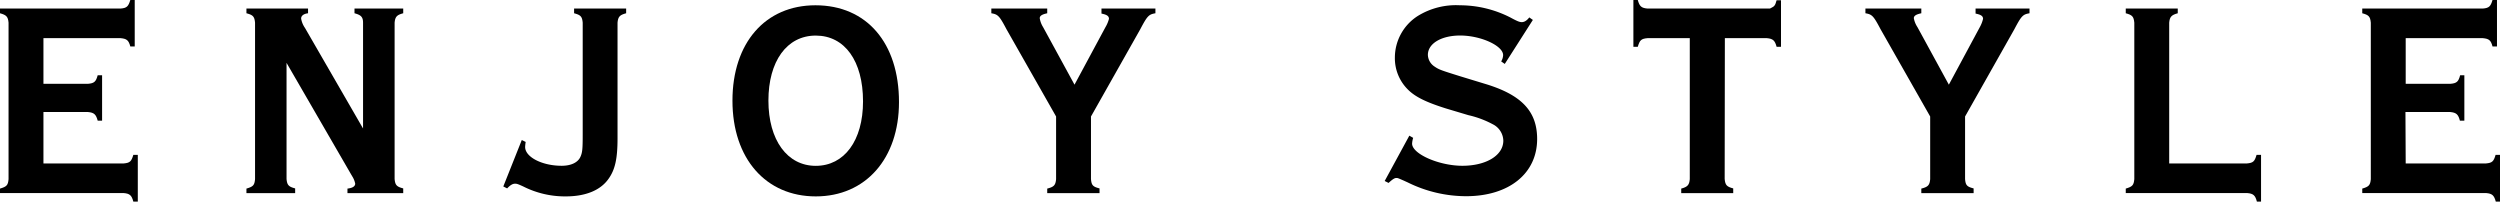
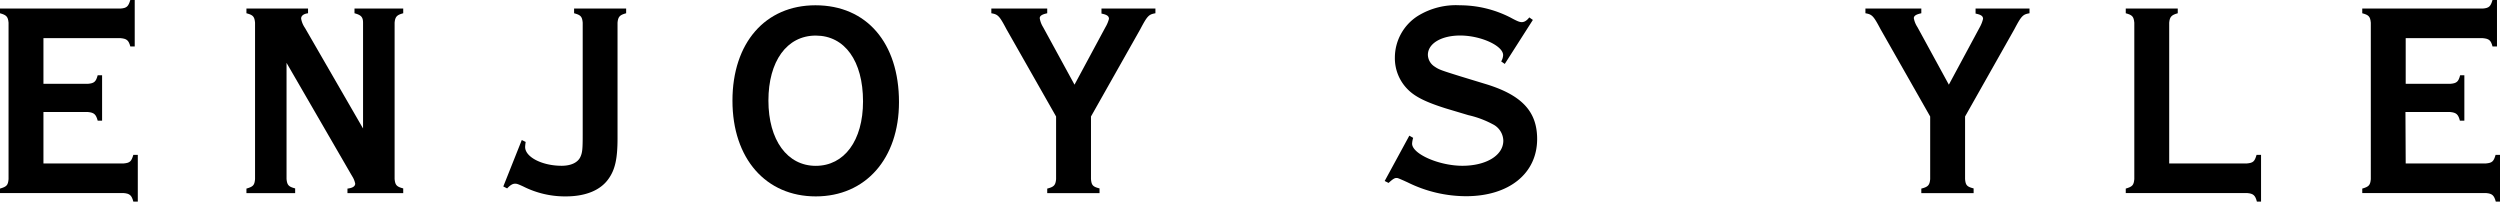
<svg xmlns="http://www.w3.org/2000/svg" id="レイヤー_1" data-name="レイヤー 1" viewBox="0 0 397.67 32.08">
  <path d="M6.91,26H19.67c1-.09,1.23-.31,1.54-1.37h.71v7.44h-.71c-.26-1-.57-1.28-1.54-1.36H0V30c1.06-.31,1.28-.53,1.36-1.5V3.61C1.28,2.64,1,2.38,0,2.11V1.36H19.19c1-.08,1.23-.35,1.54-1.36h.7V7.39h-.7c-.27-1-.58-1.23-1.54-1.32H6.91v7.26H14c1-.08,1.27-.35,1.54-1.36h.7v7.22h-.7c-.27-1-.57-1.28-1.54-1.37H6.91Z" />
  <path d="M45.58,28.47c.09,1,.36,1.23,1.37,1.5v.75H39.2V30c1.06-.31,1.28-.53,1.37-1.5V3.61c-.09-1-.35-1.23-1.37-1.5V1.36H49v.75c-.71.09-1.1.4-1.1.84a3.65,3.65,0,0,0,.61,1.49l9.24,16V3.61c0-.93-.35-1.23-1.36-1.5V1.36h7.75v.75c-1,.27-1.28.53-1.37,1.5V28.47c.09,1,.35,1.23,1.37,1.5v.75H55.27V30c.79-.09,1.23-.35,1.23-.79A3.39,3.39,0,0,0,56,28L45.58,10Z" />
  <path d="M83,22.27l.62.31a6.74,6.74,0,0,0-.09.79c0,1.63,2.73,3,5.81,3,1.5,0,2.6-.52,3-1.45.3-.66.35-1.27.35-3.52V3.61c-.09-1-.35-1.23-1.37-1.5V1.36h8.28v.75c-1,.27-1.28.53-1.37,1.5V22c0,3.26-.39,5-1.45,6.47-1.28,1.81-3.65,2.77-6.78,2.77a14.72,14.72,0,0,1-6.77-1.58c-.88-.4-1-.44-1.32-.44s-.71.18-1.24.75l-.61-.31Z" />
  <path d="M143,16.24c0,9-5.32,15-13.24,15s-13.25-6-13.25-15.22S121.75.84,129.71.84C137.85.84,143,6.82,143,16.24ZM122.23,16c0,6.29,3,10.38,7.53,10.38s7.52-4,7.52-10.25c0-6.42-2.9-10.47-7.52-10.47S122.23,9.77,122.23,16Z" />
  <path d="M173.54,28.47c.08,1,.3,1.23,1.36,1.5v.75h-8.32V30c1.06-.27,1.32-.53,1.41-1.5V18.53L160.11,4.67c-1.14-2.16-1.36-2.38-2.42-2.56V1.36h8.89v.75c-.83.18-1.19.4-1.19.79a3.78,3.78,0,0,0,.53,1.41l5,9.16,4.93-9.16A5.13,5.13,0,0,0,176.4,3c0-.44-.31-.66-1.19-.84V1.36h8.58v.75c-1.06.18-1.28.4-2.42,2.56l-7.83,13.86Z" />
  <path d="M239.36,10.17l-.57-.4a2.12,2.12,0,0,0,.31-1c0-1.5-3.57-3.12-6.83-3.12-3,0-5.14,1.27-5.14,3.08a2.3,2.3,0,0,0,1.05,1.85c.71.48.93.57,4.18,1.58l3.74,1.14c5.94,1.76,8.41,4.4,8.41,8.81,0,5.5-4.49,9.1-11.31,9.1a21,21,0,0,1-9.29-2.2l-.66-.3c-.92-.4-.92-.4-1.14-.4s-.53.13-1.23.79l-.62-.31,3.92-7.21.61.35a3.81,3.81,0,0,0-.17.92c0,1.63,4.27,3.52,8,3.52s6.51-1.62,6.51-4a3,3,0,0,0-1.67-2.6,15.25,15.25,0,0,0-3.88-1.45L230,17.25c-3.17-1-4.93-1.85-6.12-3.08a7,7,0,0,1-2-5,7.86,7.86,0,0,1,3.66-6.64A11.56,11.56,0,0,1,232.23.84a17.7,17.7,0,0,1,8,1.93c1.14.62,1.49.75,1.84.75s.75-.18,1.19-.75l.57.4Z" />
-   <path d="M274.34,28.47c.09,1,.35,1.23,1.36,1.5v.75h-8.27V30c1-.27,1.28-.57,1.36-1.5V6.07h-6.73c-1,.09-1.23.31-1.54,1.37h-.7V0h.7c.27,1,.57,1.28,1.54,1.36h19c.26,0,.48,0,.48,0l.18-.09c.53-.26.66-.39.88-1.23h.7V7.44h-.7c-.27-1-.57-1.28-1.54-1.37h-6.69Z" />
  <path d="M312.58,28.47c.08,1,.3,1.23,1.36,1.5v.75h-8.32V30c1.06-.27,1.32-.53,1.41-1.5V18.53L299.15,4.67c-1.14-2.16-1.36-2.38-2.42-2.56V1.36h8.89v.75c-.83.18-1.19.4-1.19.79A3.78,3.78,0,0,0,305,4.31l5,9.16,4.93-9.16A5.13,5.13,0,0,0,315.44,3c0-.44-.31-.66-1.19-.84V1.36h8.58v.75c-1.06.18-1.28.4-2.42,2.56l-7.83,13.86Z" />
  <path d="M357.41,26c1-.09,1.23-.31,1.54-1.37h.71v7.44H359c-.26-1-.57-1.28-1.54-1.36H338.14V30c1.05-.31,1.27-.53,1.36-1.5V3.61c-.09-1-.35-1.23-1.36-1.5V1.36h8.27v.75c-1,.27-1.28.57-1.36,1.5V26Z" />
  <path d="M382.67,26h12.76c1-.09,1.23-.31,1.54-1.37h.7v7.44H397c-.27-1-.57-1.28-1.54-1.36H375.76V30c1.05-.31,1.27-.53,1.36-1.5V3.61c-.09-1-.35-1.23-1.36-1.5V1.36h19.18c1-.08,1.24-.35,1.54-1.36h.71V7.39h-.71c-.26-1-.57-1.23-1.54-1.32H382.67v7.26h7.12c1-.08,1.28-.35,1.54-1.36H392v7.22h-.71c-.26-1-.57-1.28-1.54-1.37h-7.12Z" />
</svg>